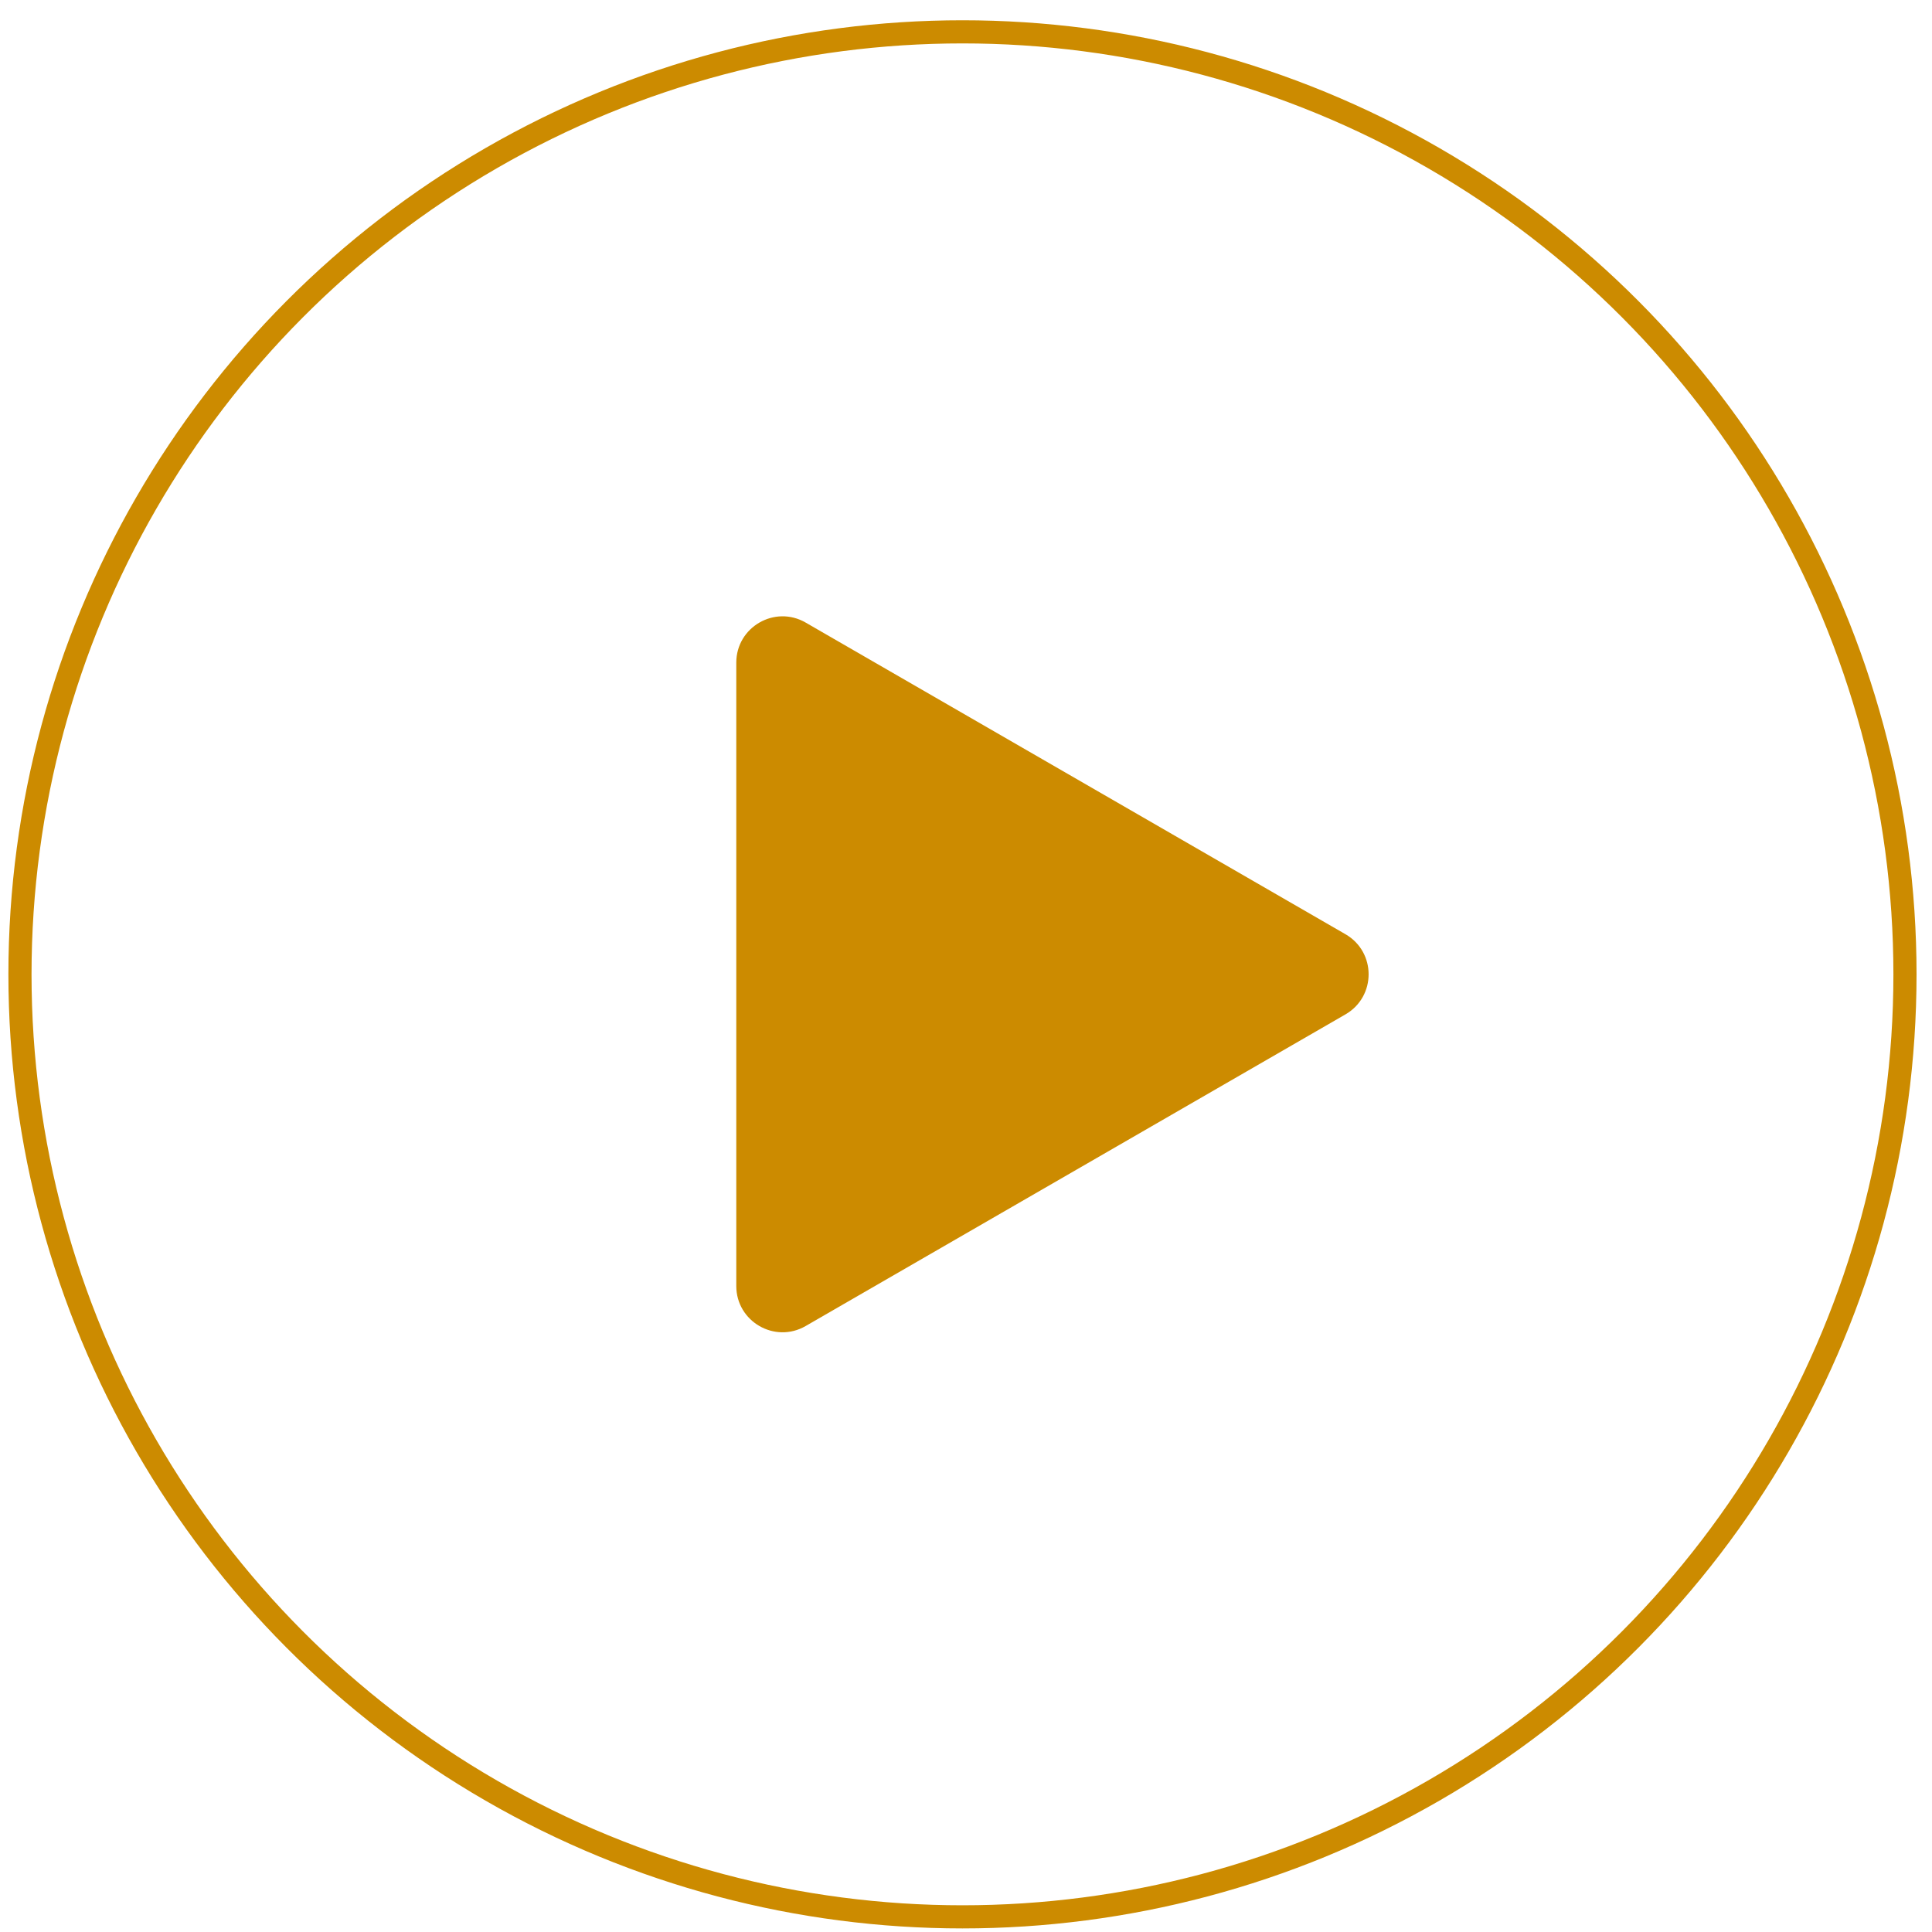
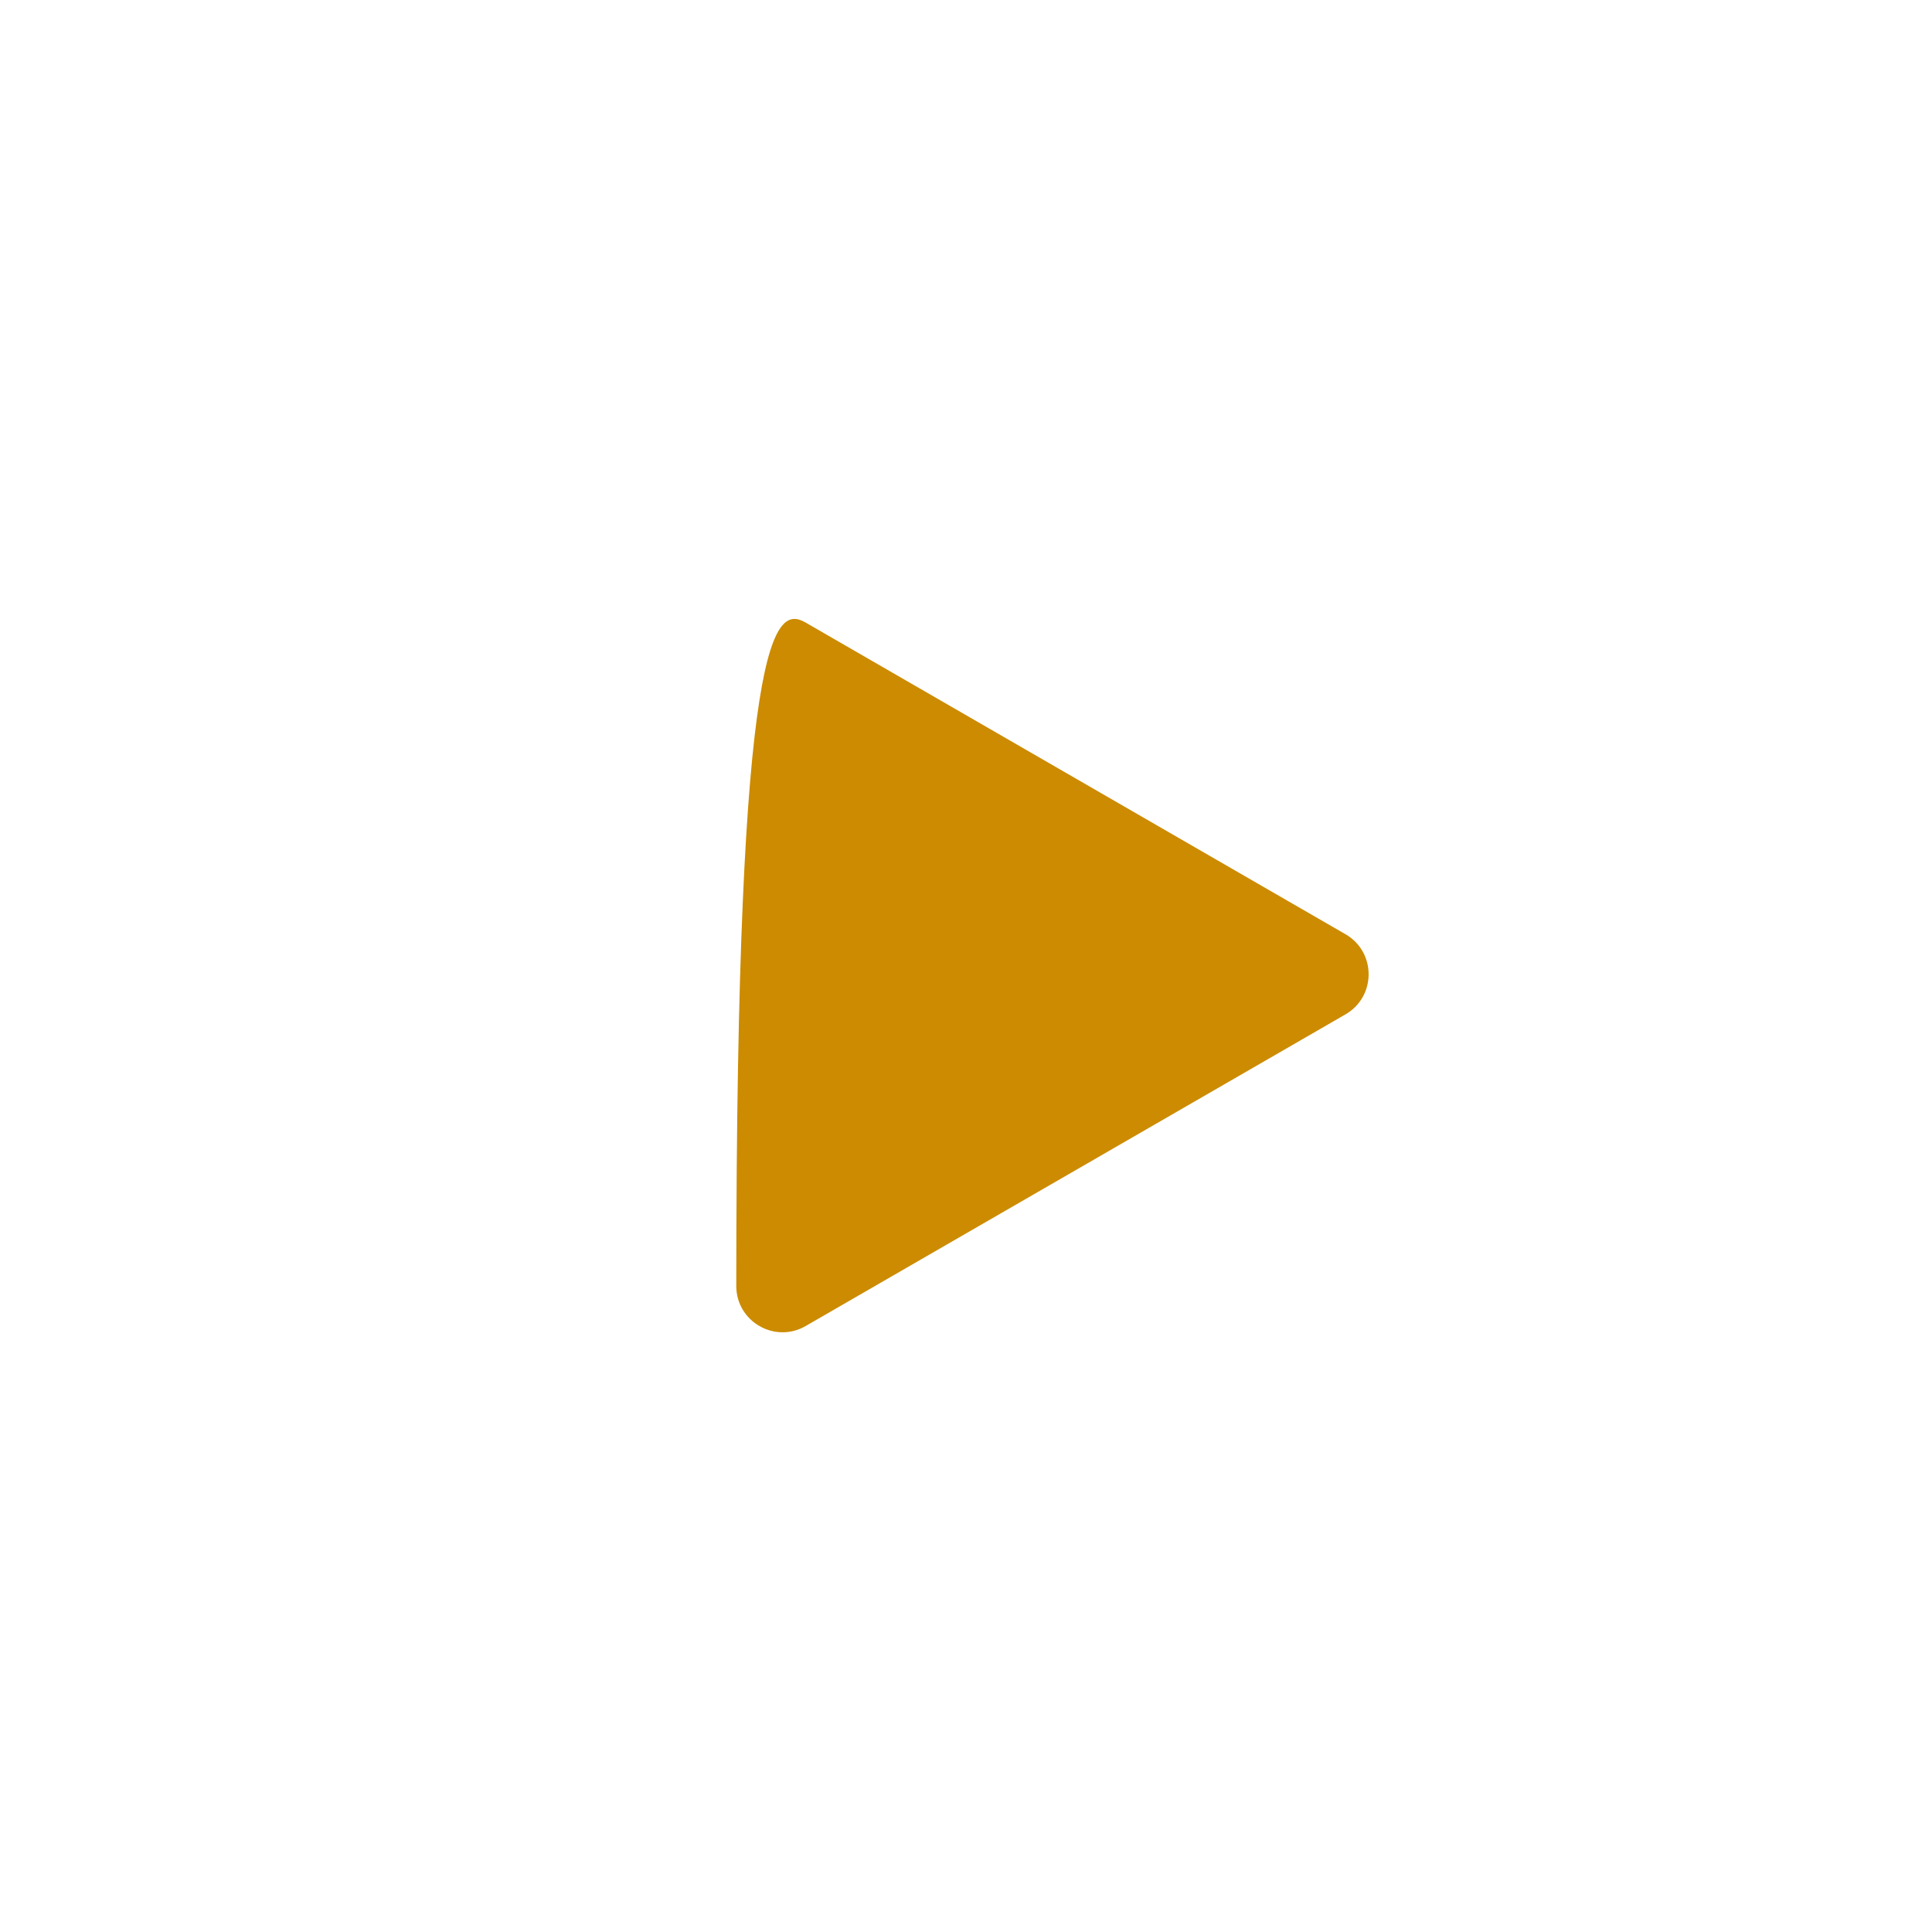
<svg xmlns="http://www.w3.org/2000/svg" width="81" height="81" viewBox="0 0 81 81" fill="none">
-   <circle cx="40.352" cy="40.85" r="39.515" stroke="#CC8B00" stroke-width="0.97" />
-   <path d="M56.41 39.168C57.703 39.915 57.703 41.781 56.41 42.528L33.778 55.594C32.485 56.341 30.869 55.408 30.869 53.914L30.869 27.782C30.869 26.289 32.485 25.355 33.778 26.102L56.41 39.168Z" fill="#CC8B00" />
+   <path d="M56.41 39.168C57.703 39.915 57.703 41.781 56.41 42.528L33.778 55.594C32.485 56.341 30.869 55.408 30.869 53.914C30.869 26.289 32.485 25.355 33.778 26.102L56.41 39.168Z" fill="#CC8B00" />
</svg>